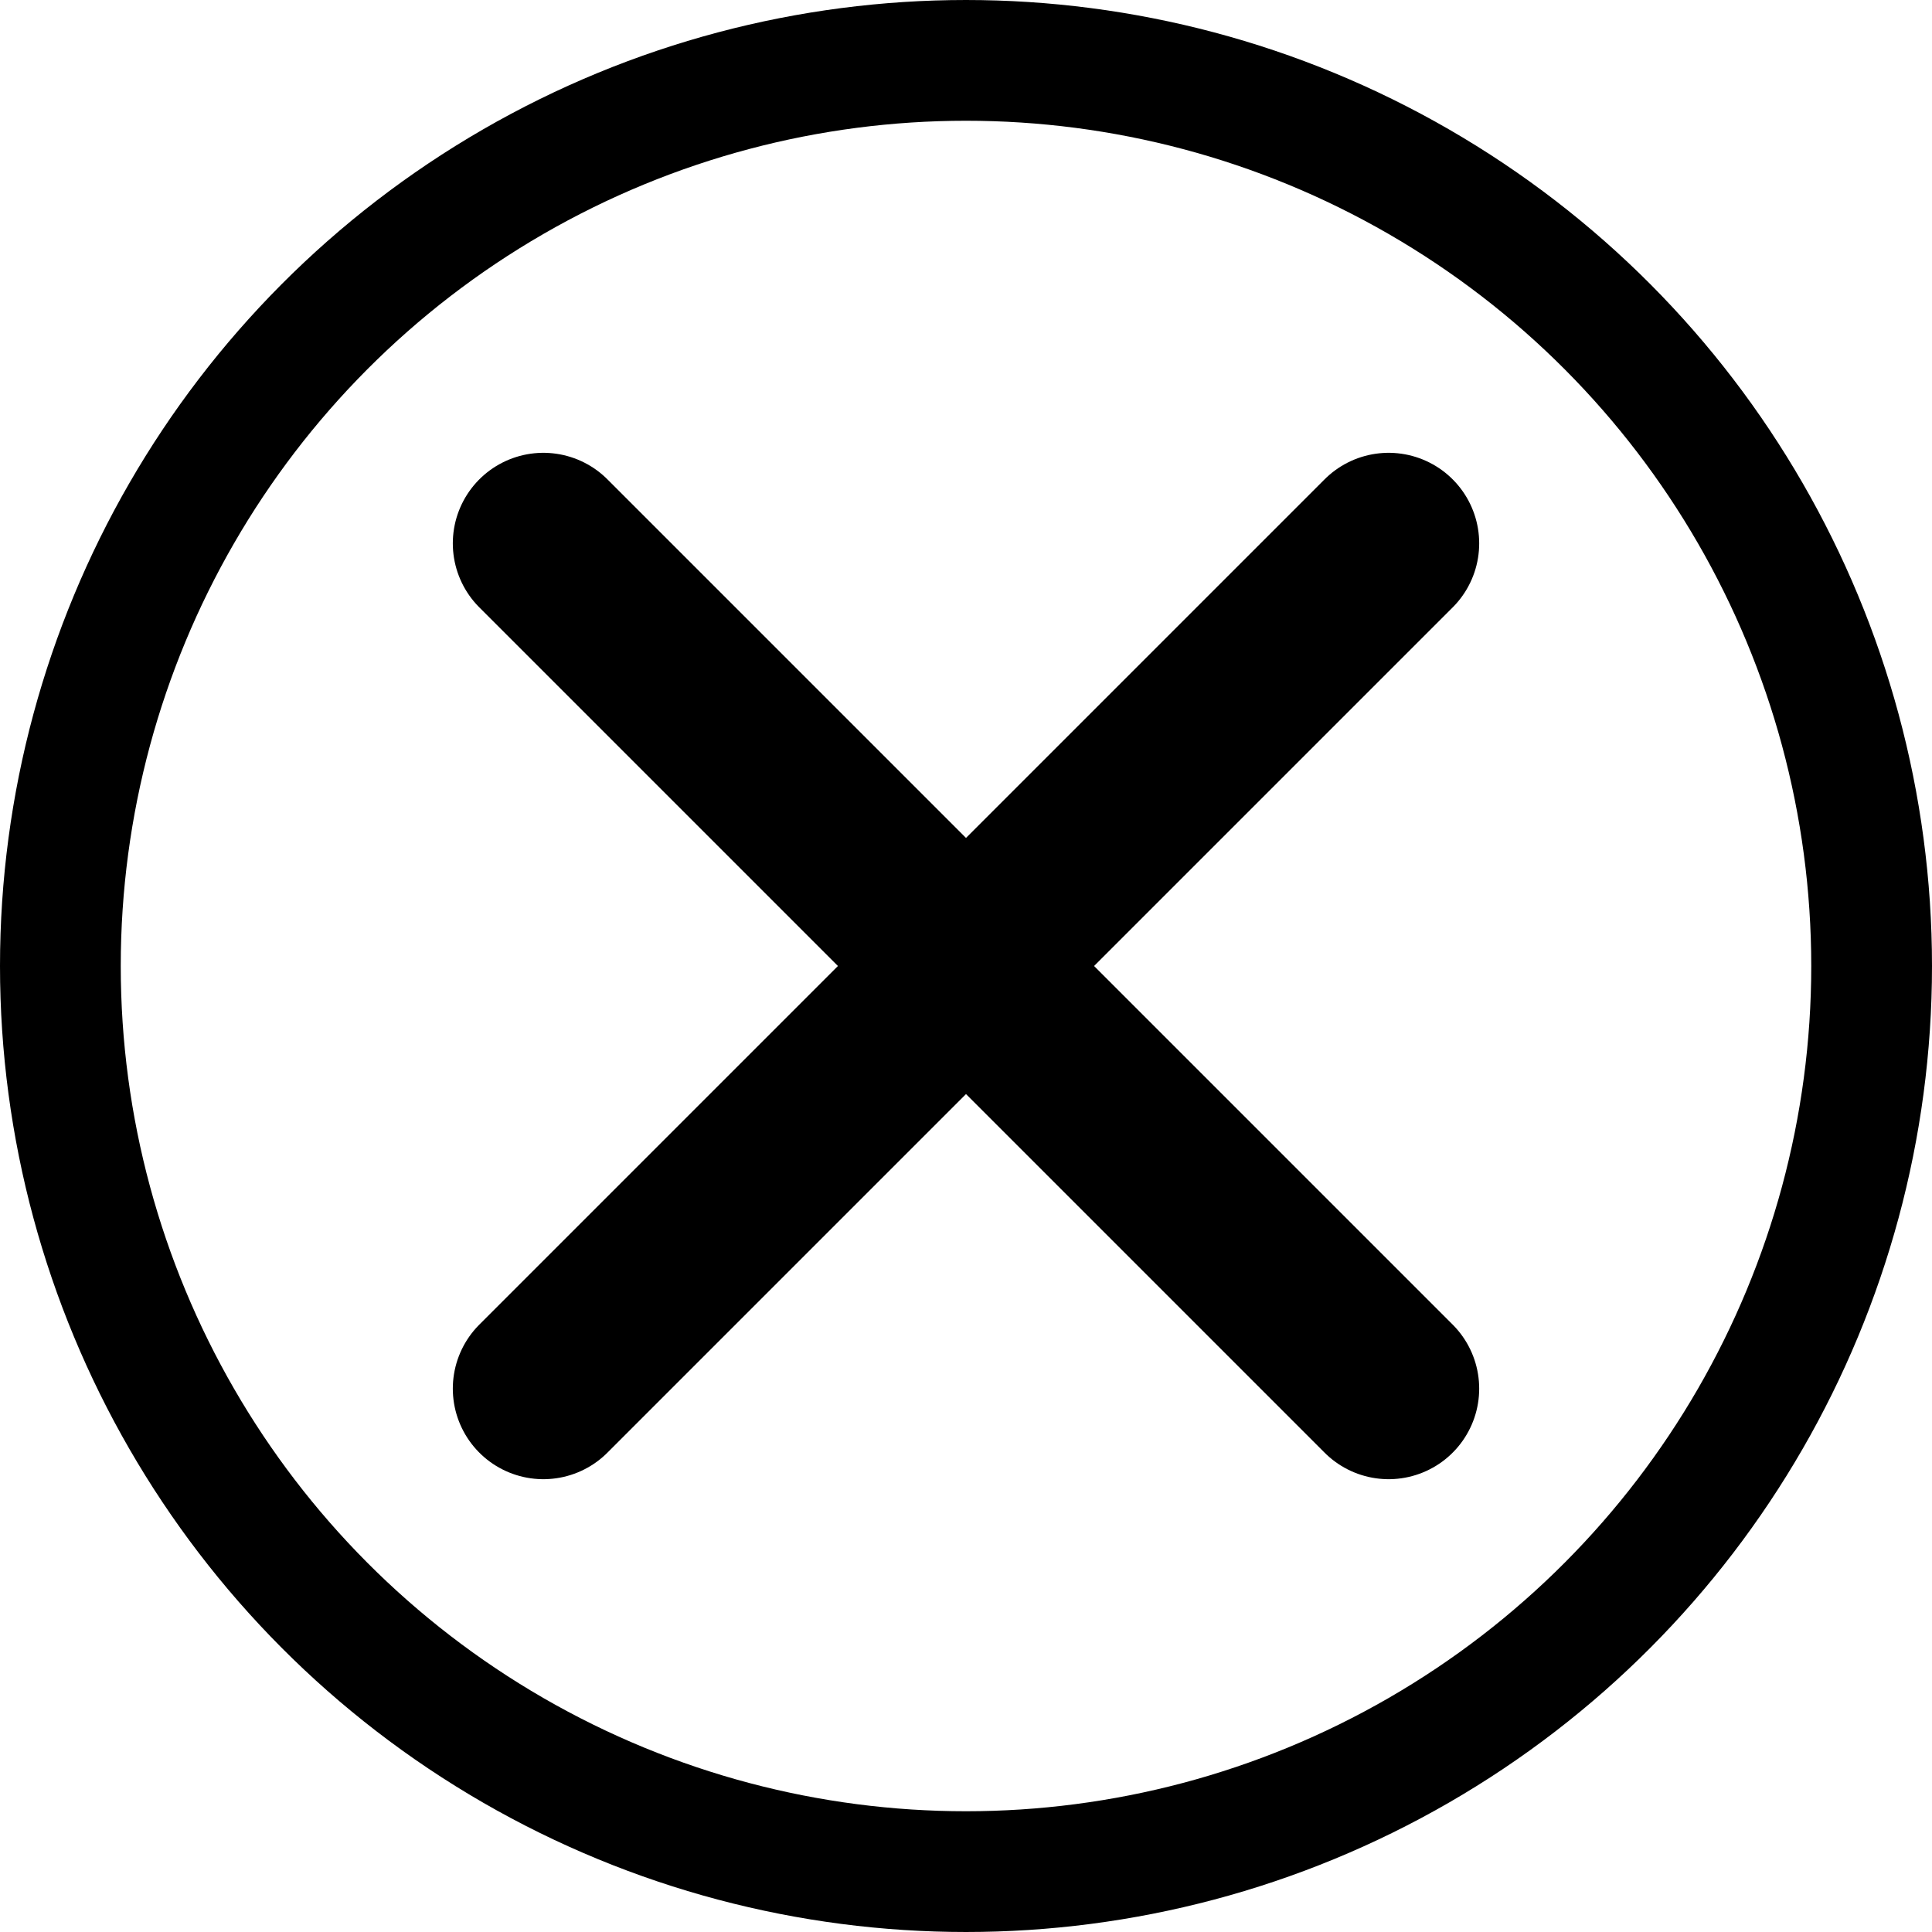
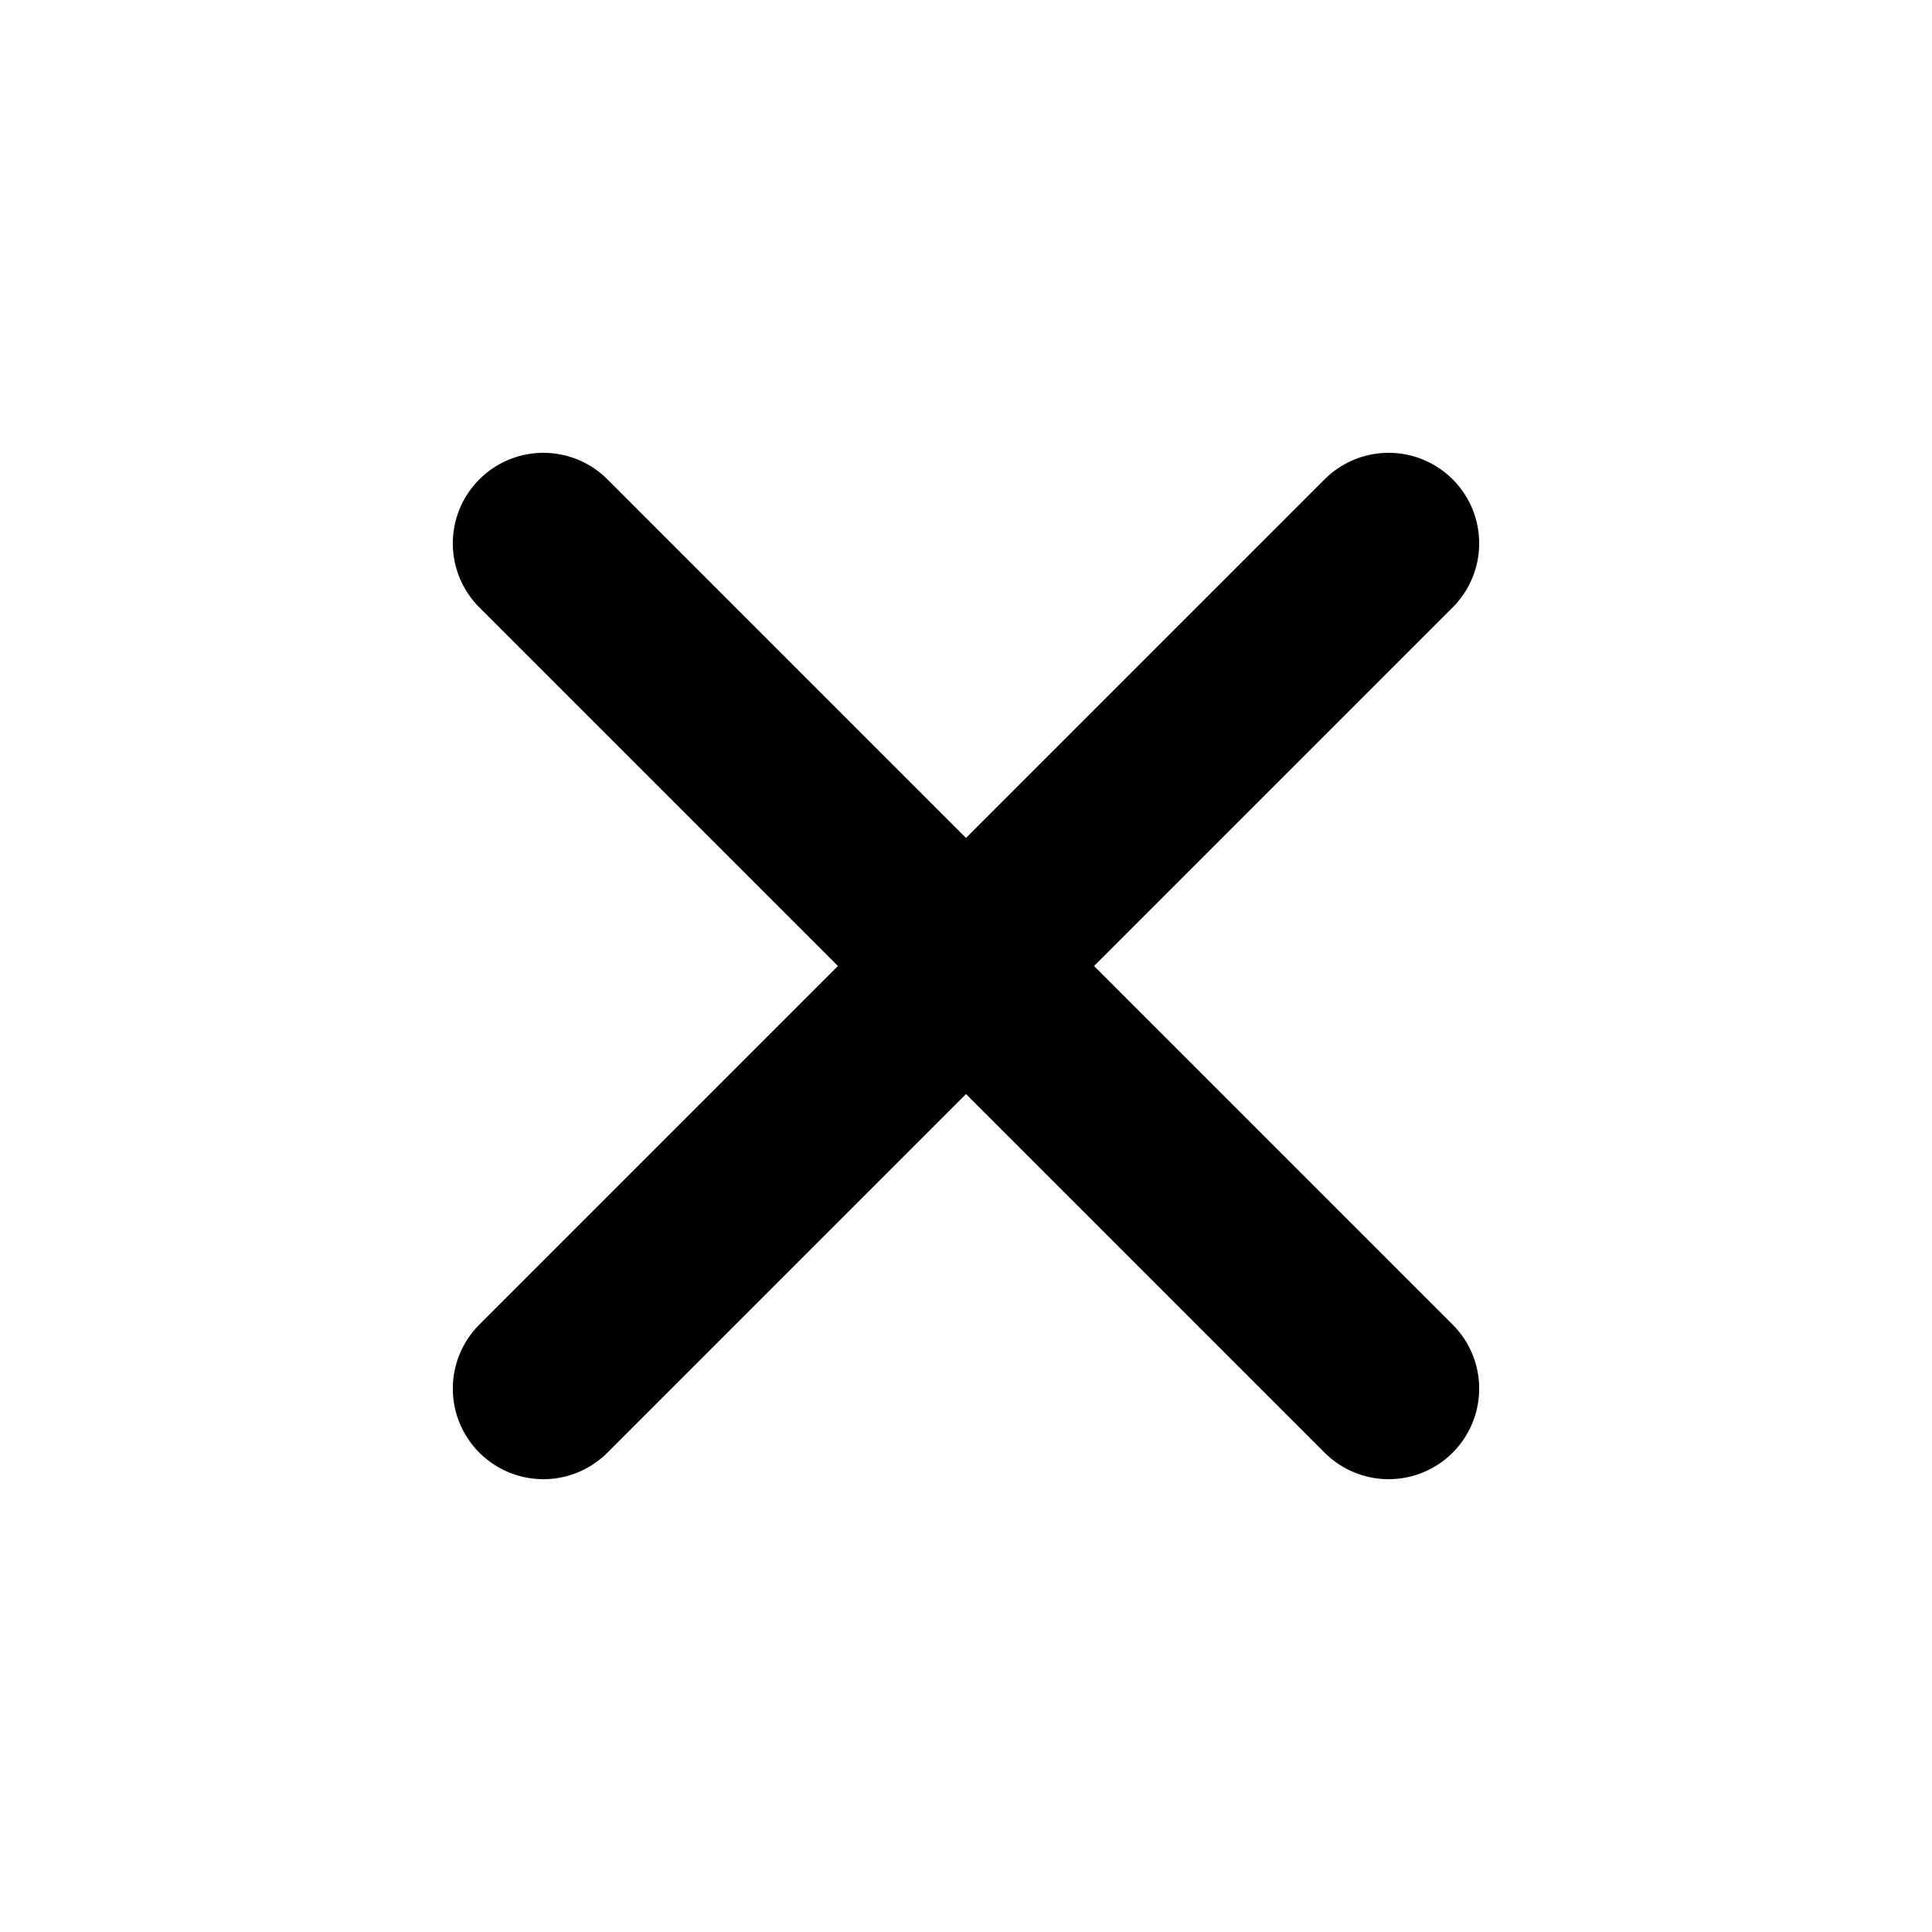
<svg xmlns="http://www.w3.org/2000/svg" fill="none" height="32" viewBox="0 0 32 32" width="32">
  <g stroke="#000">
-     <circle cx="16" cy="16" r="15" stroke-width="2" />
    <g stroke-linecap="round" stroke-width="3">
      <path d="m9 9 14 14" />
      <path d="m23 9-14 14" />
    </g>
  </g>
</svg>